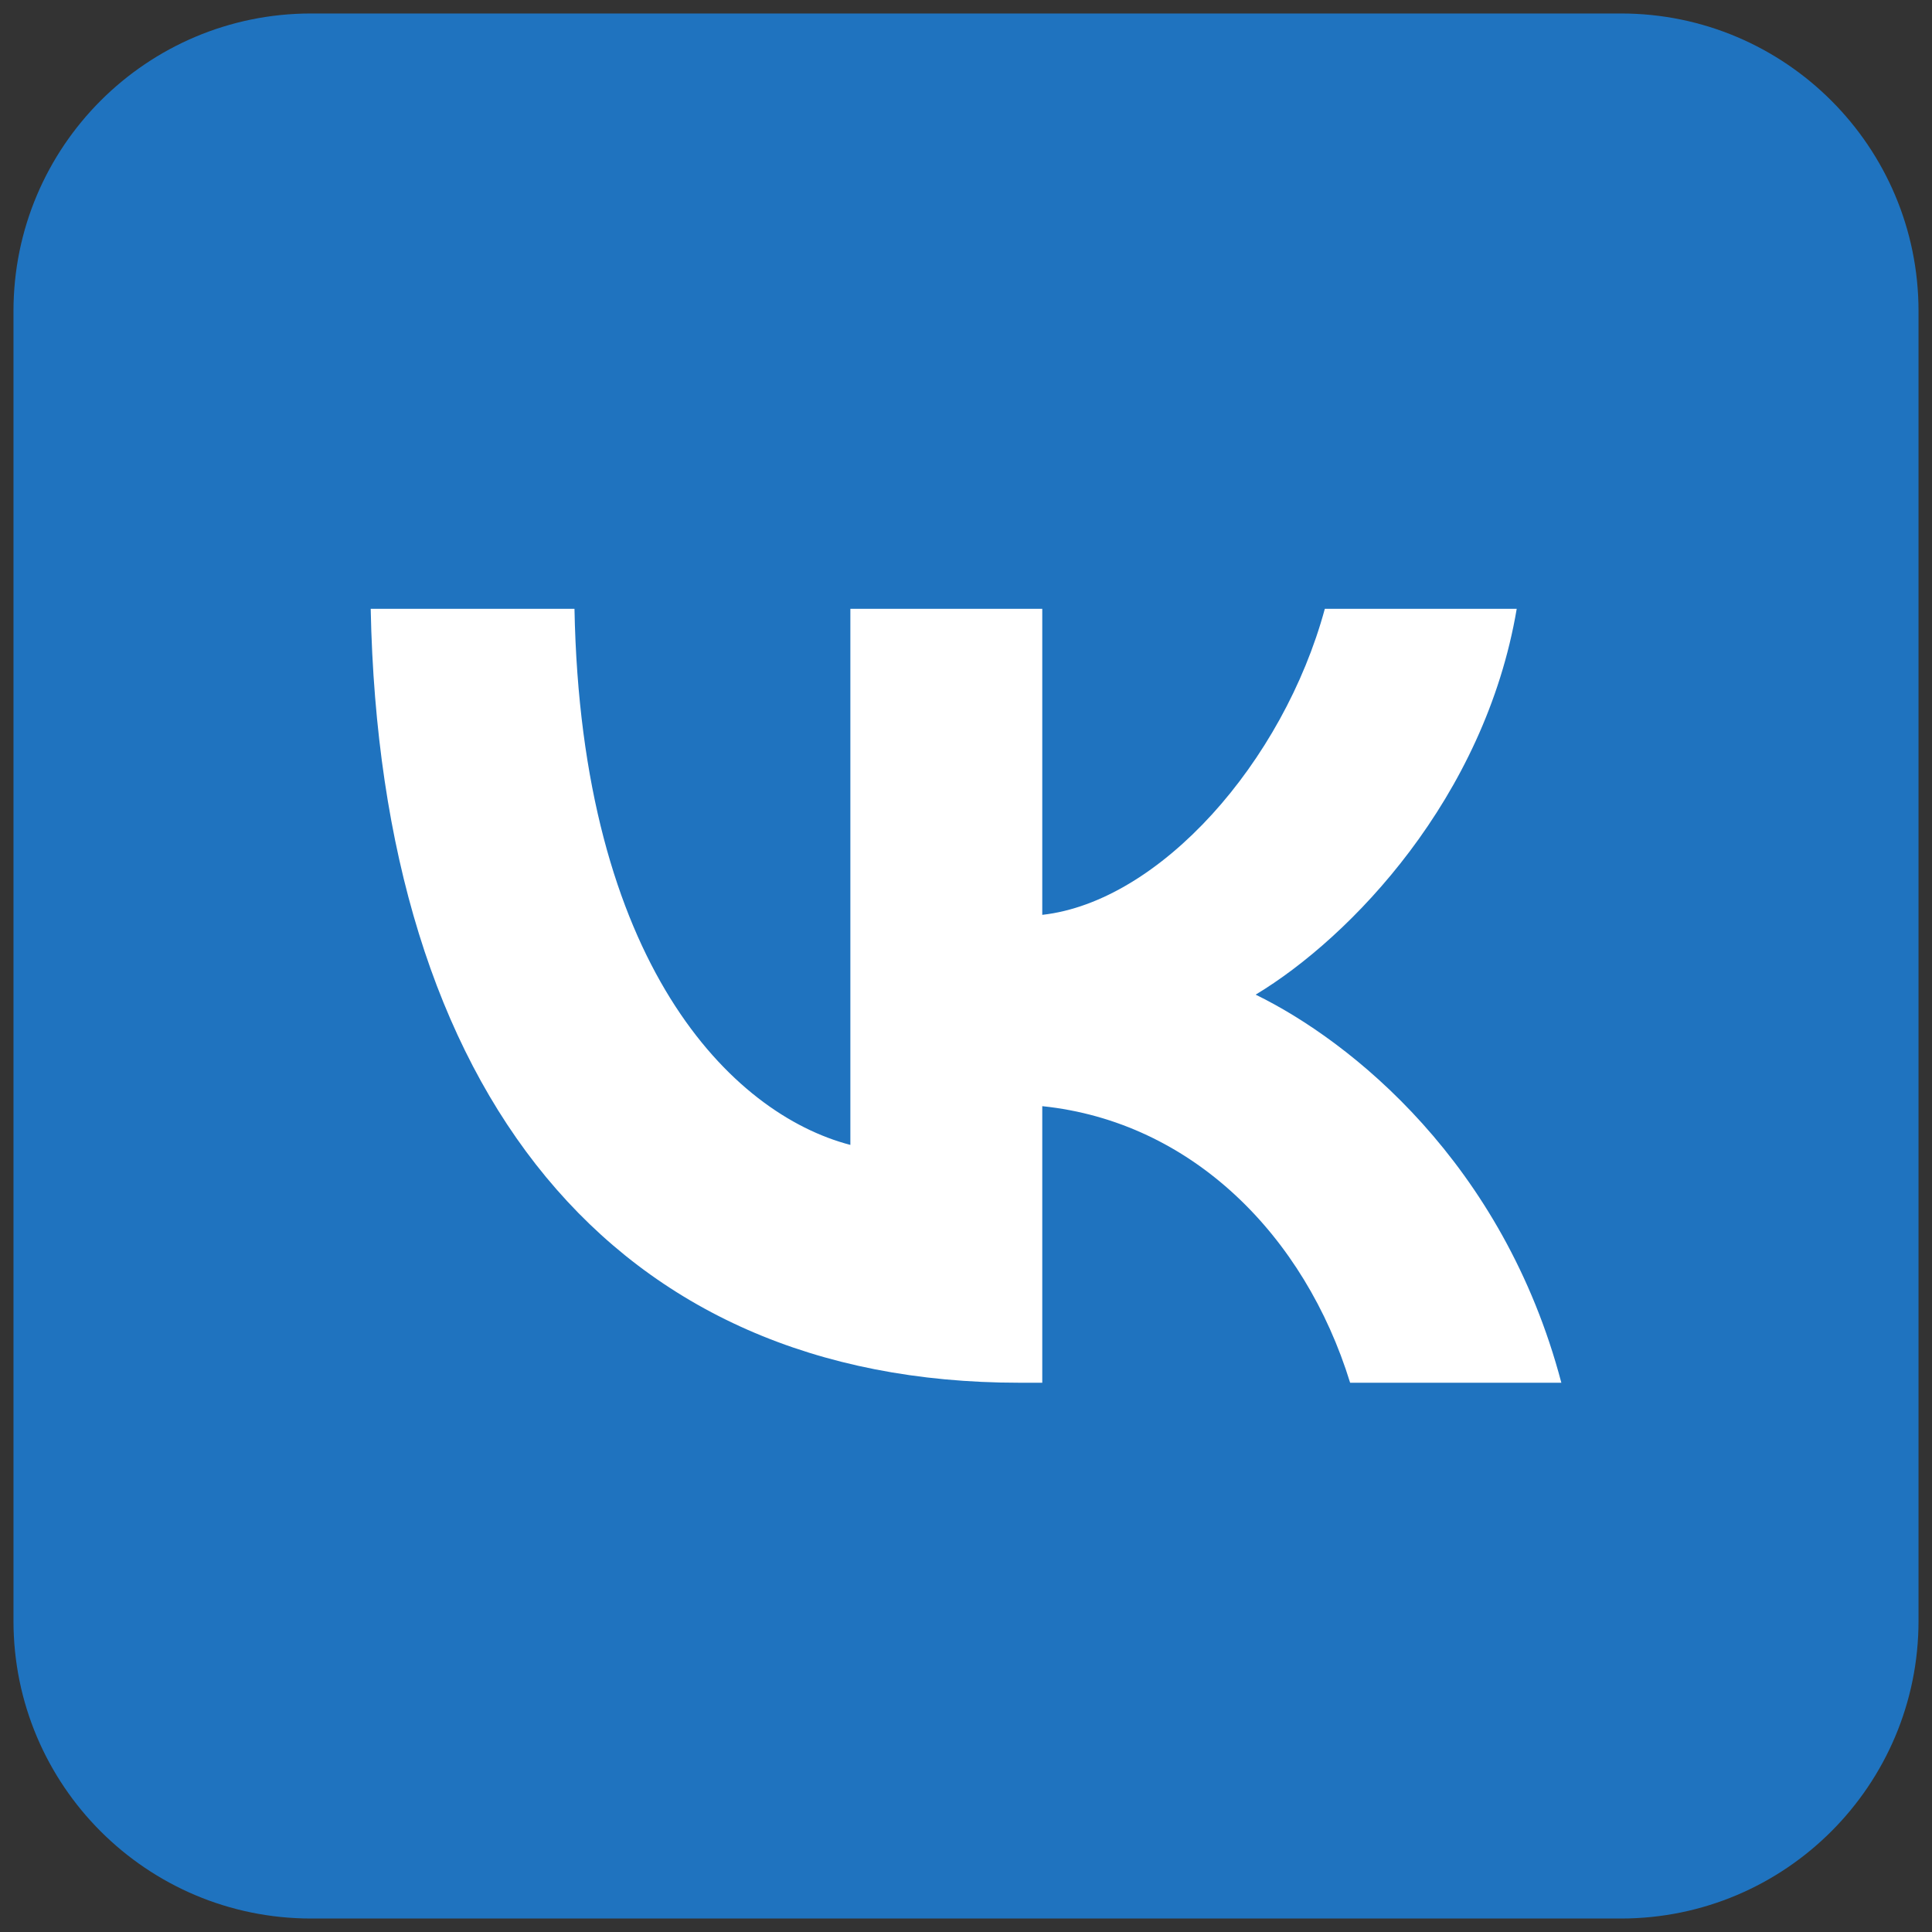
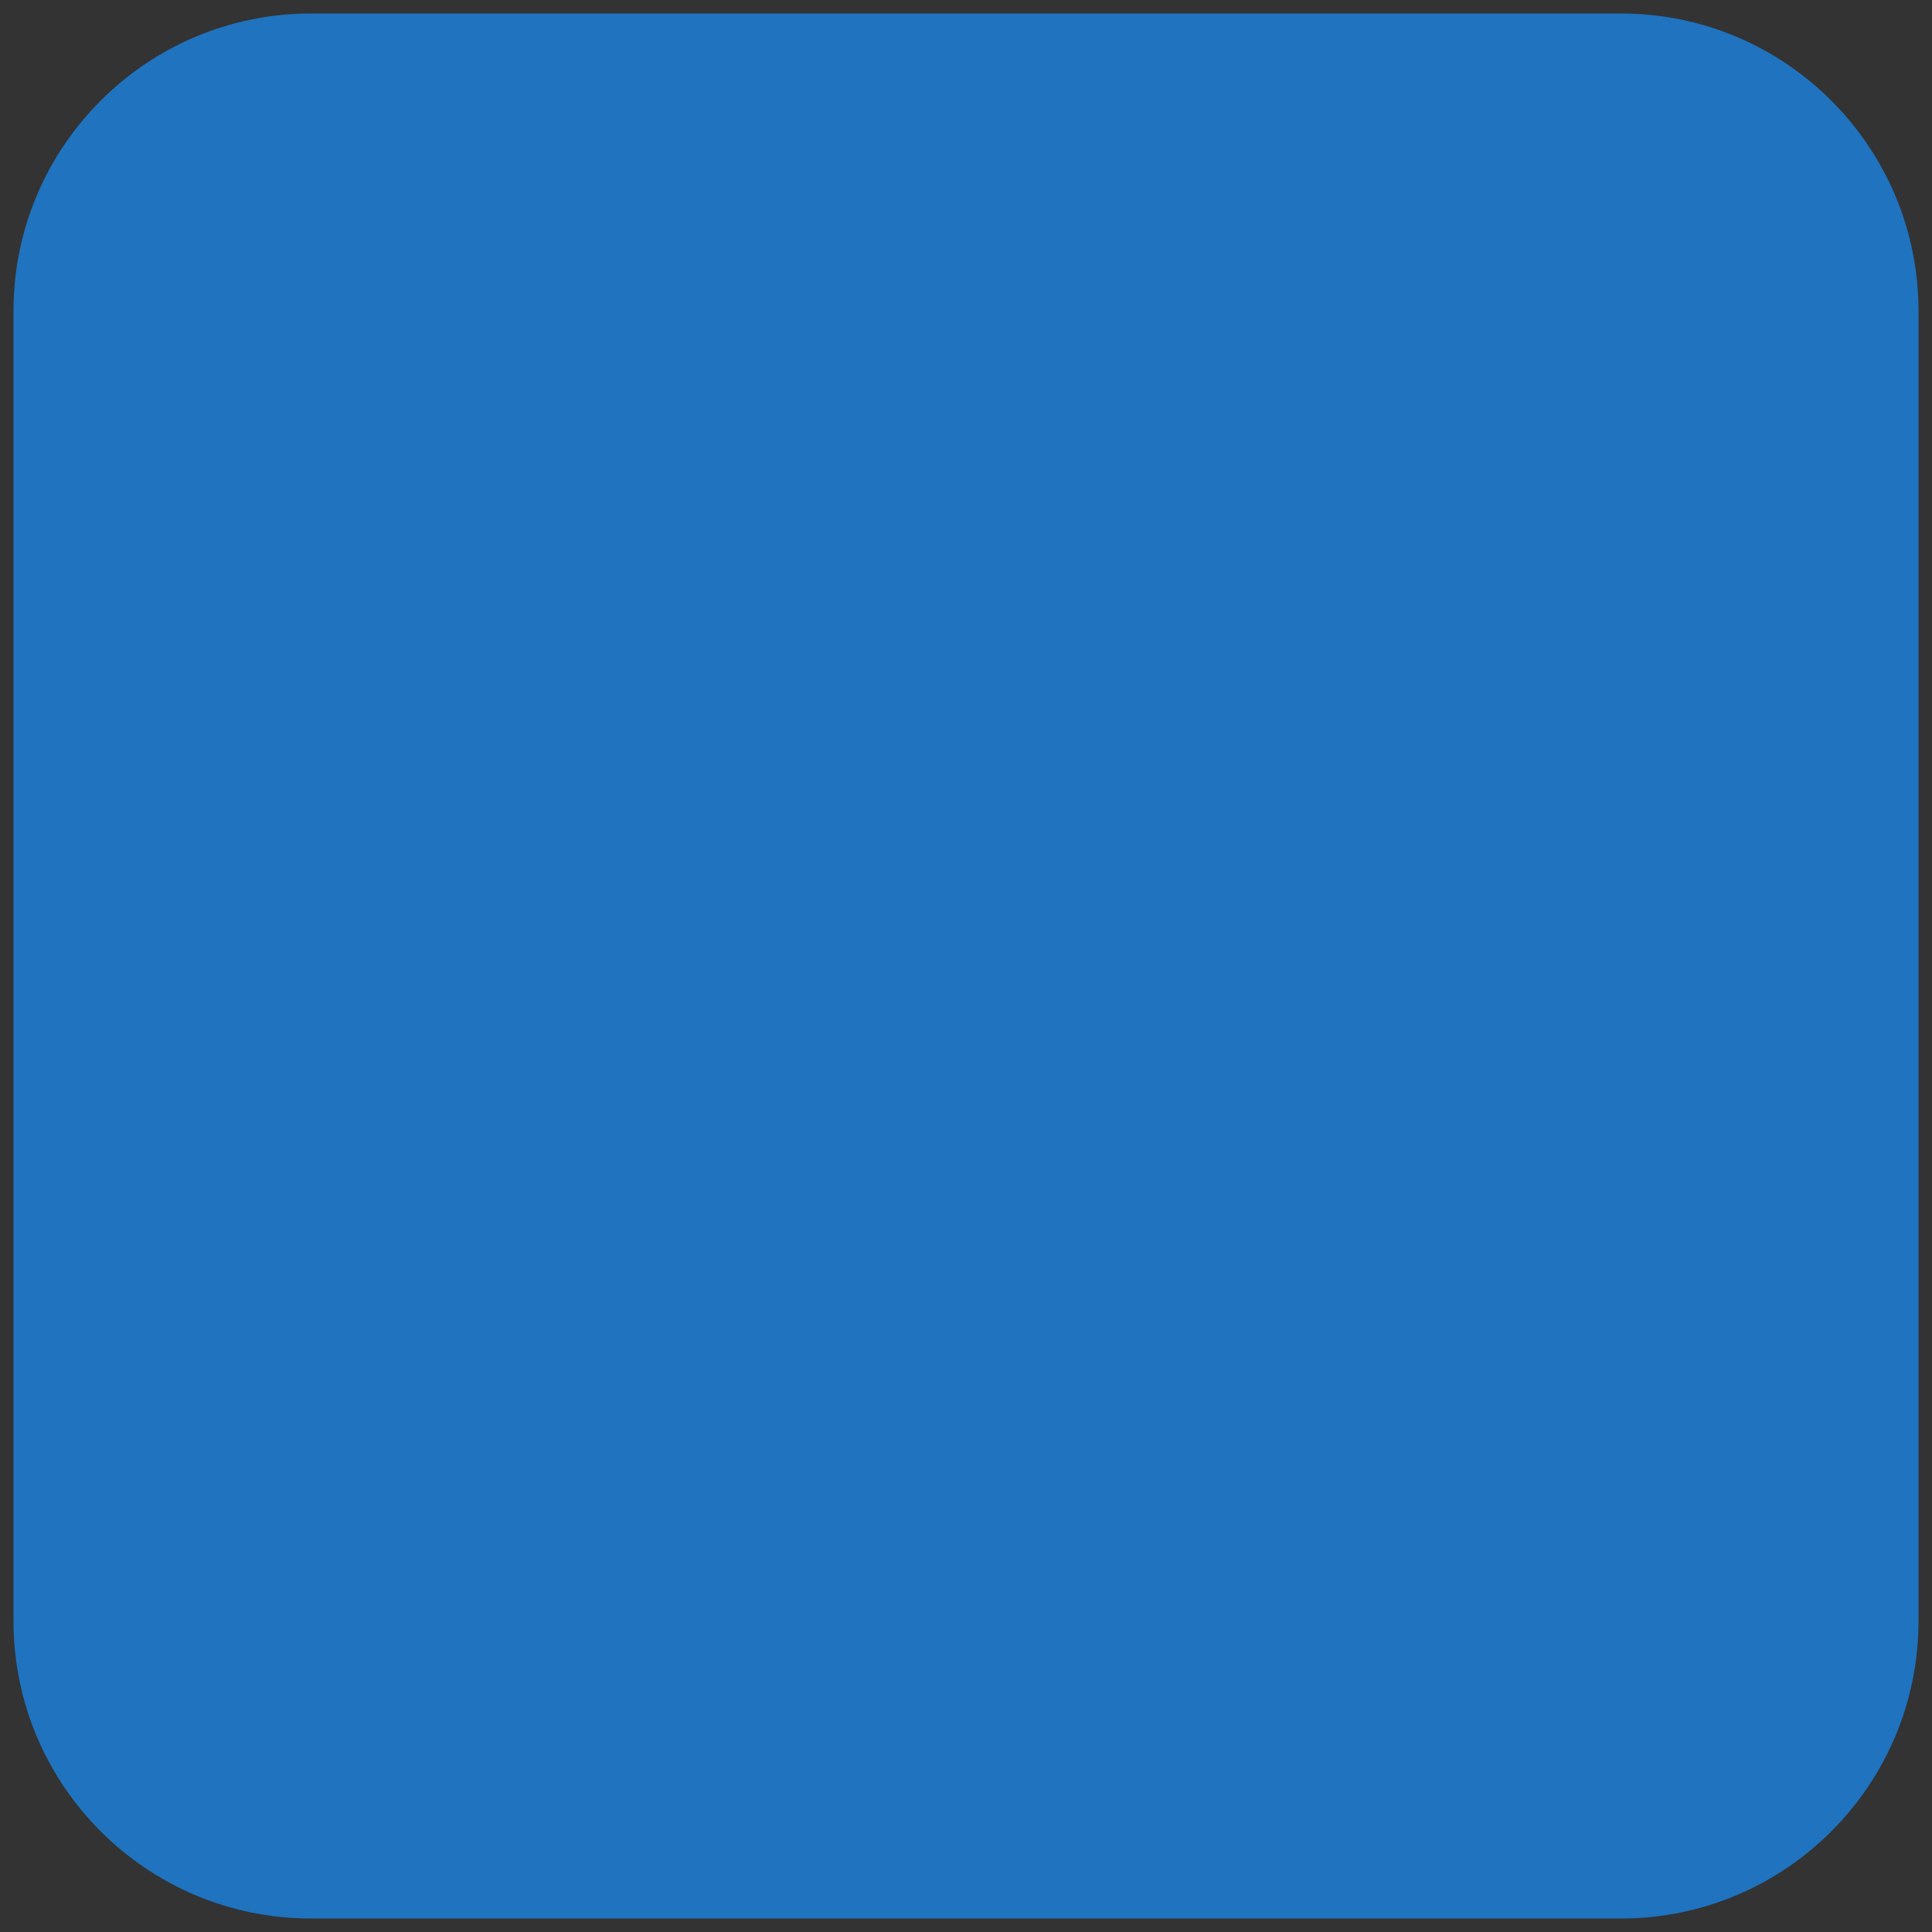
<svg xmlns="http://www.w3.org/2000/svg" width="40" height="40" viewBox="0 0 40 40" fill="none">
  <rect x="0" y="0" width="40" height="40" fill="#333333" stroke="none" />
  <path d="M33.558 0.279H6.442C3.038 0.279 0.279 3.038 0.279 6.442V33.558C0.279 36.962 3.038 39.721 6.442 39.721H33.558C36.962 39.721 39.721 36.962 39.721 33.558V6.442C39.721 3.038 36.962 0.279 33.558 0.279Z" fill="#1F73BF" />
-   <path d="M21.101 28.628C12.679 28.628 7.875 22.613 7.675 12.605H11.894C12.032 19.951 15.142 23.063 17.606 23.704V12.605H21.579V18.941C24.012 18.668 26.567 15.781 27.429 12.605H31.402C30.74 16.519 27.968 19.406 25.997 20.593C27.968 21.555 31.125 24.073 32.326 28.628H27.953C27.014 25.581 24.674 23.223 21.579 22.902V28.628H21.101Z" fill="white" />
</svg>